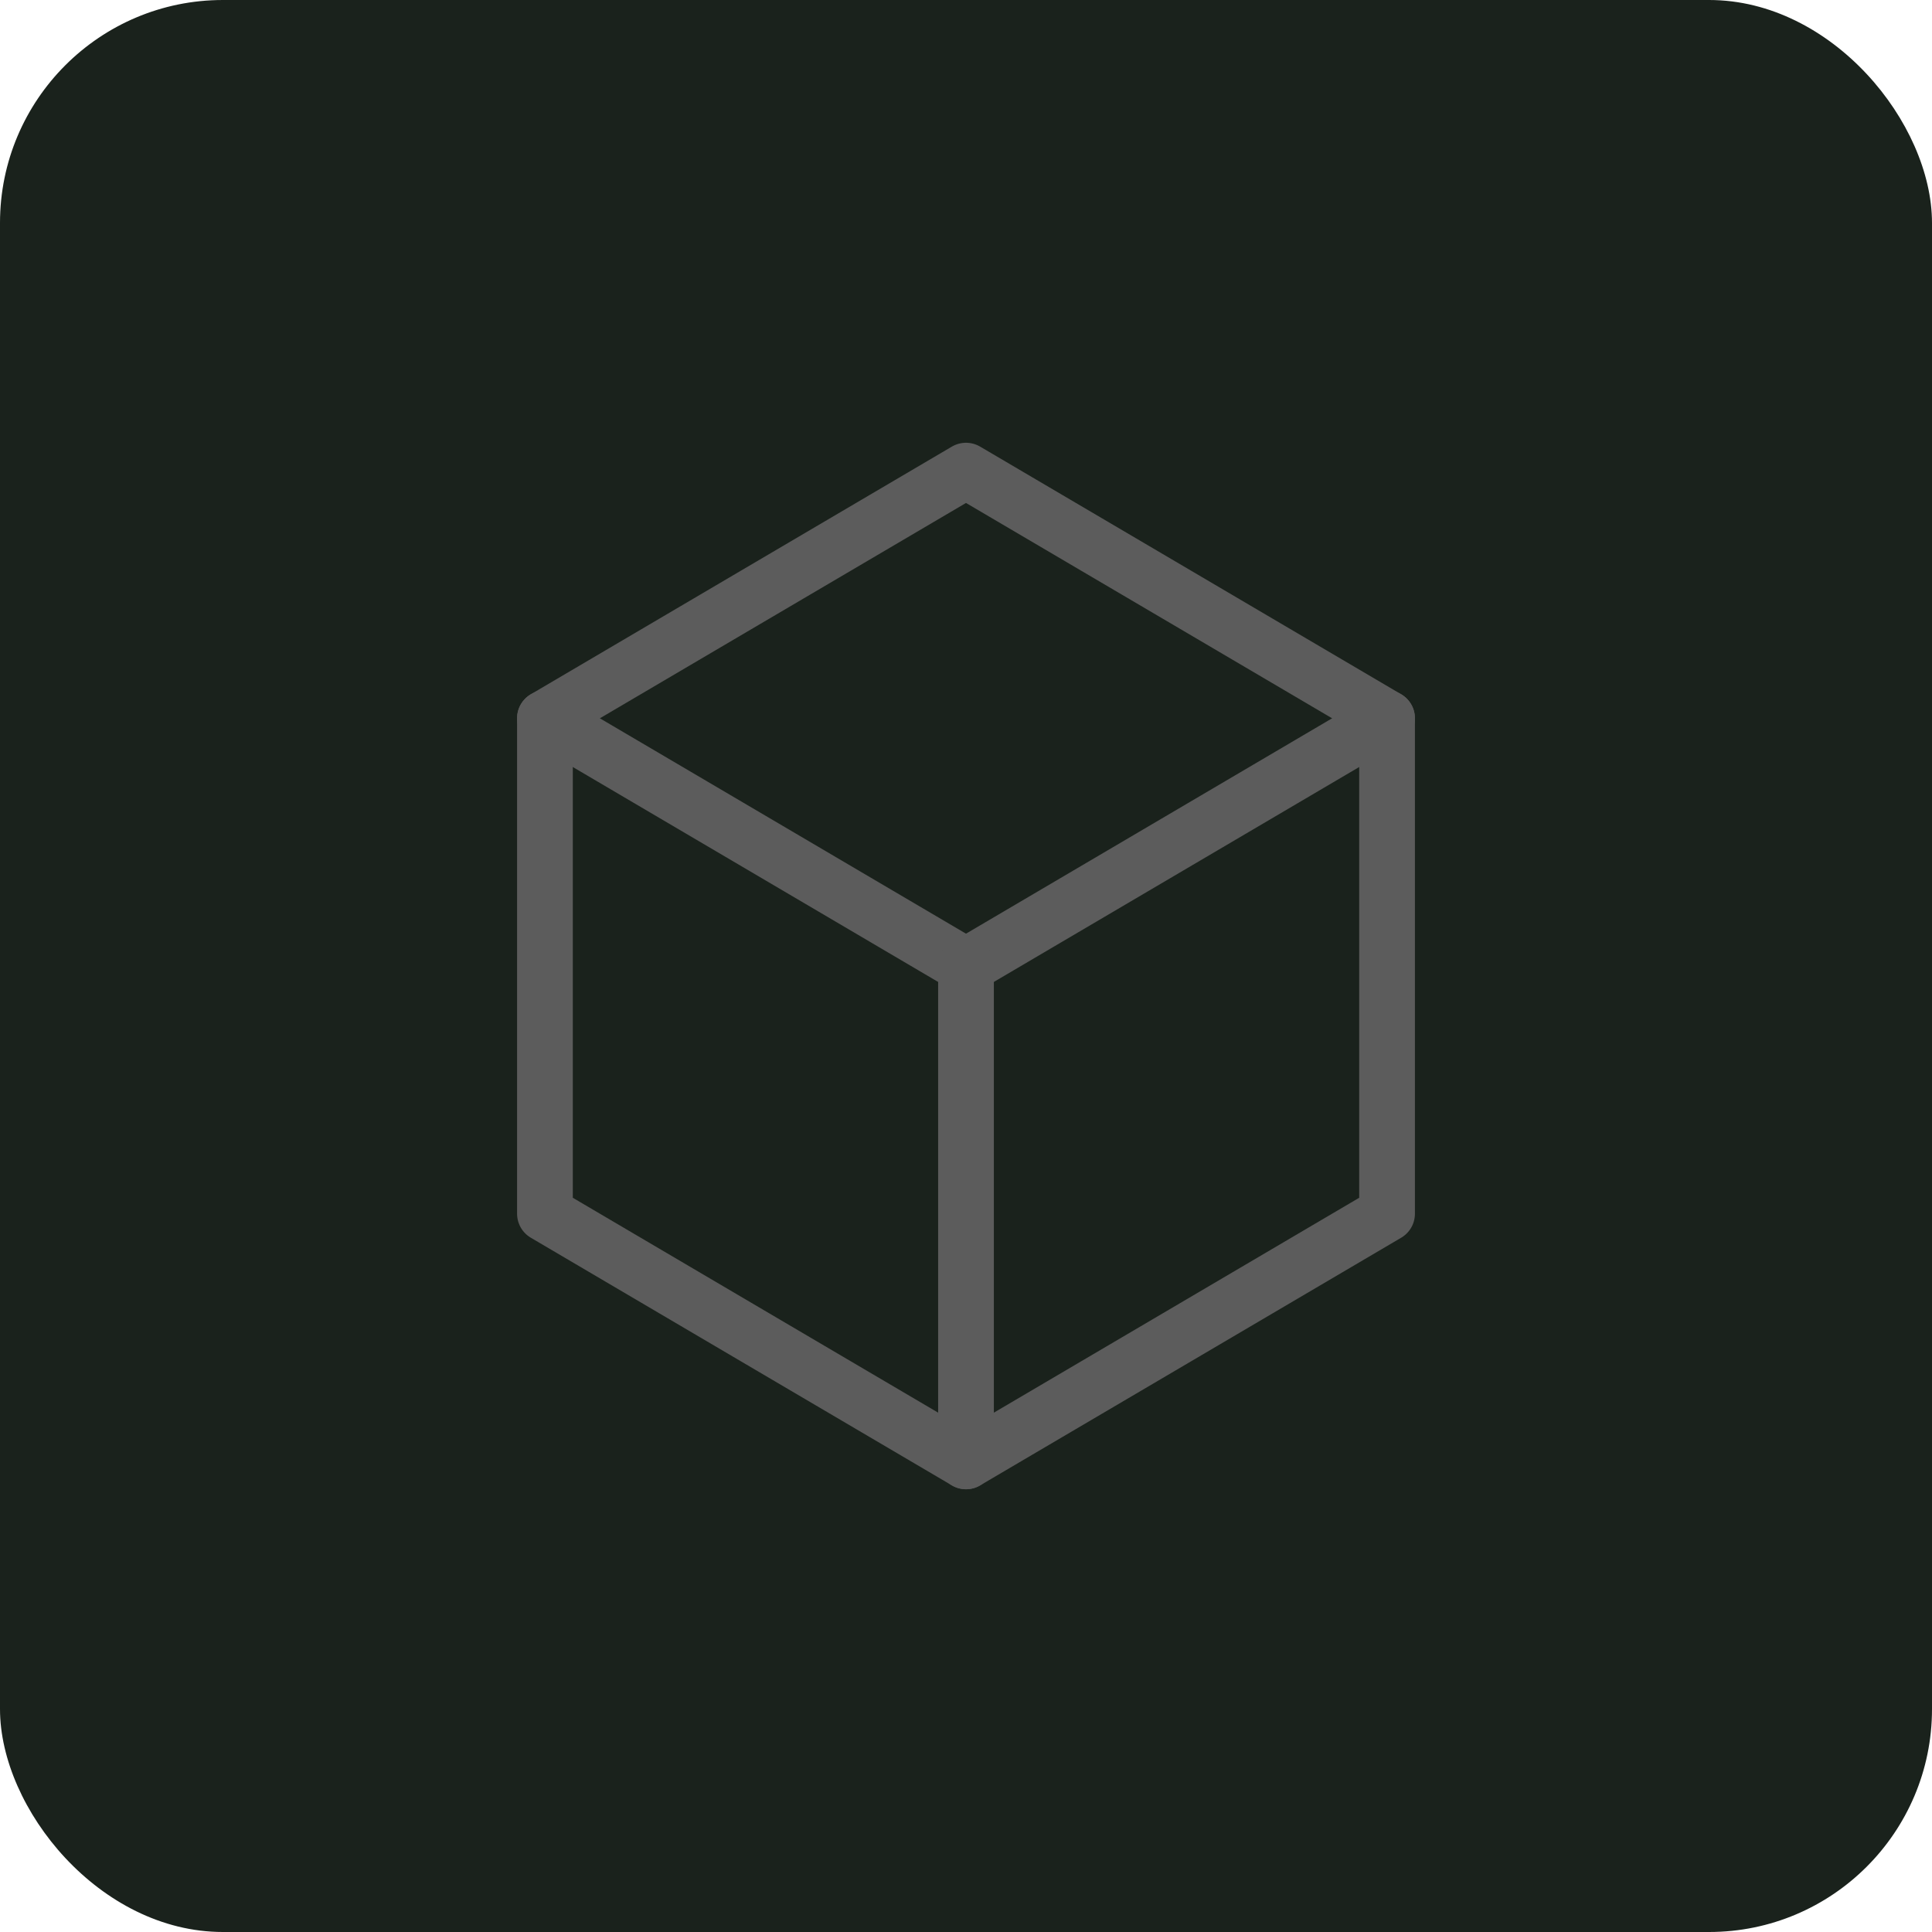
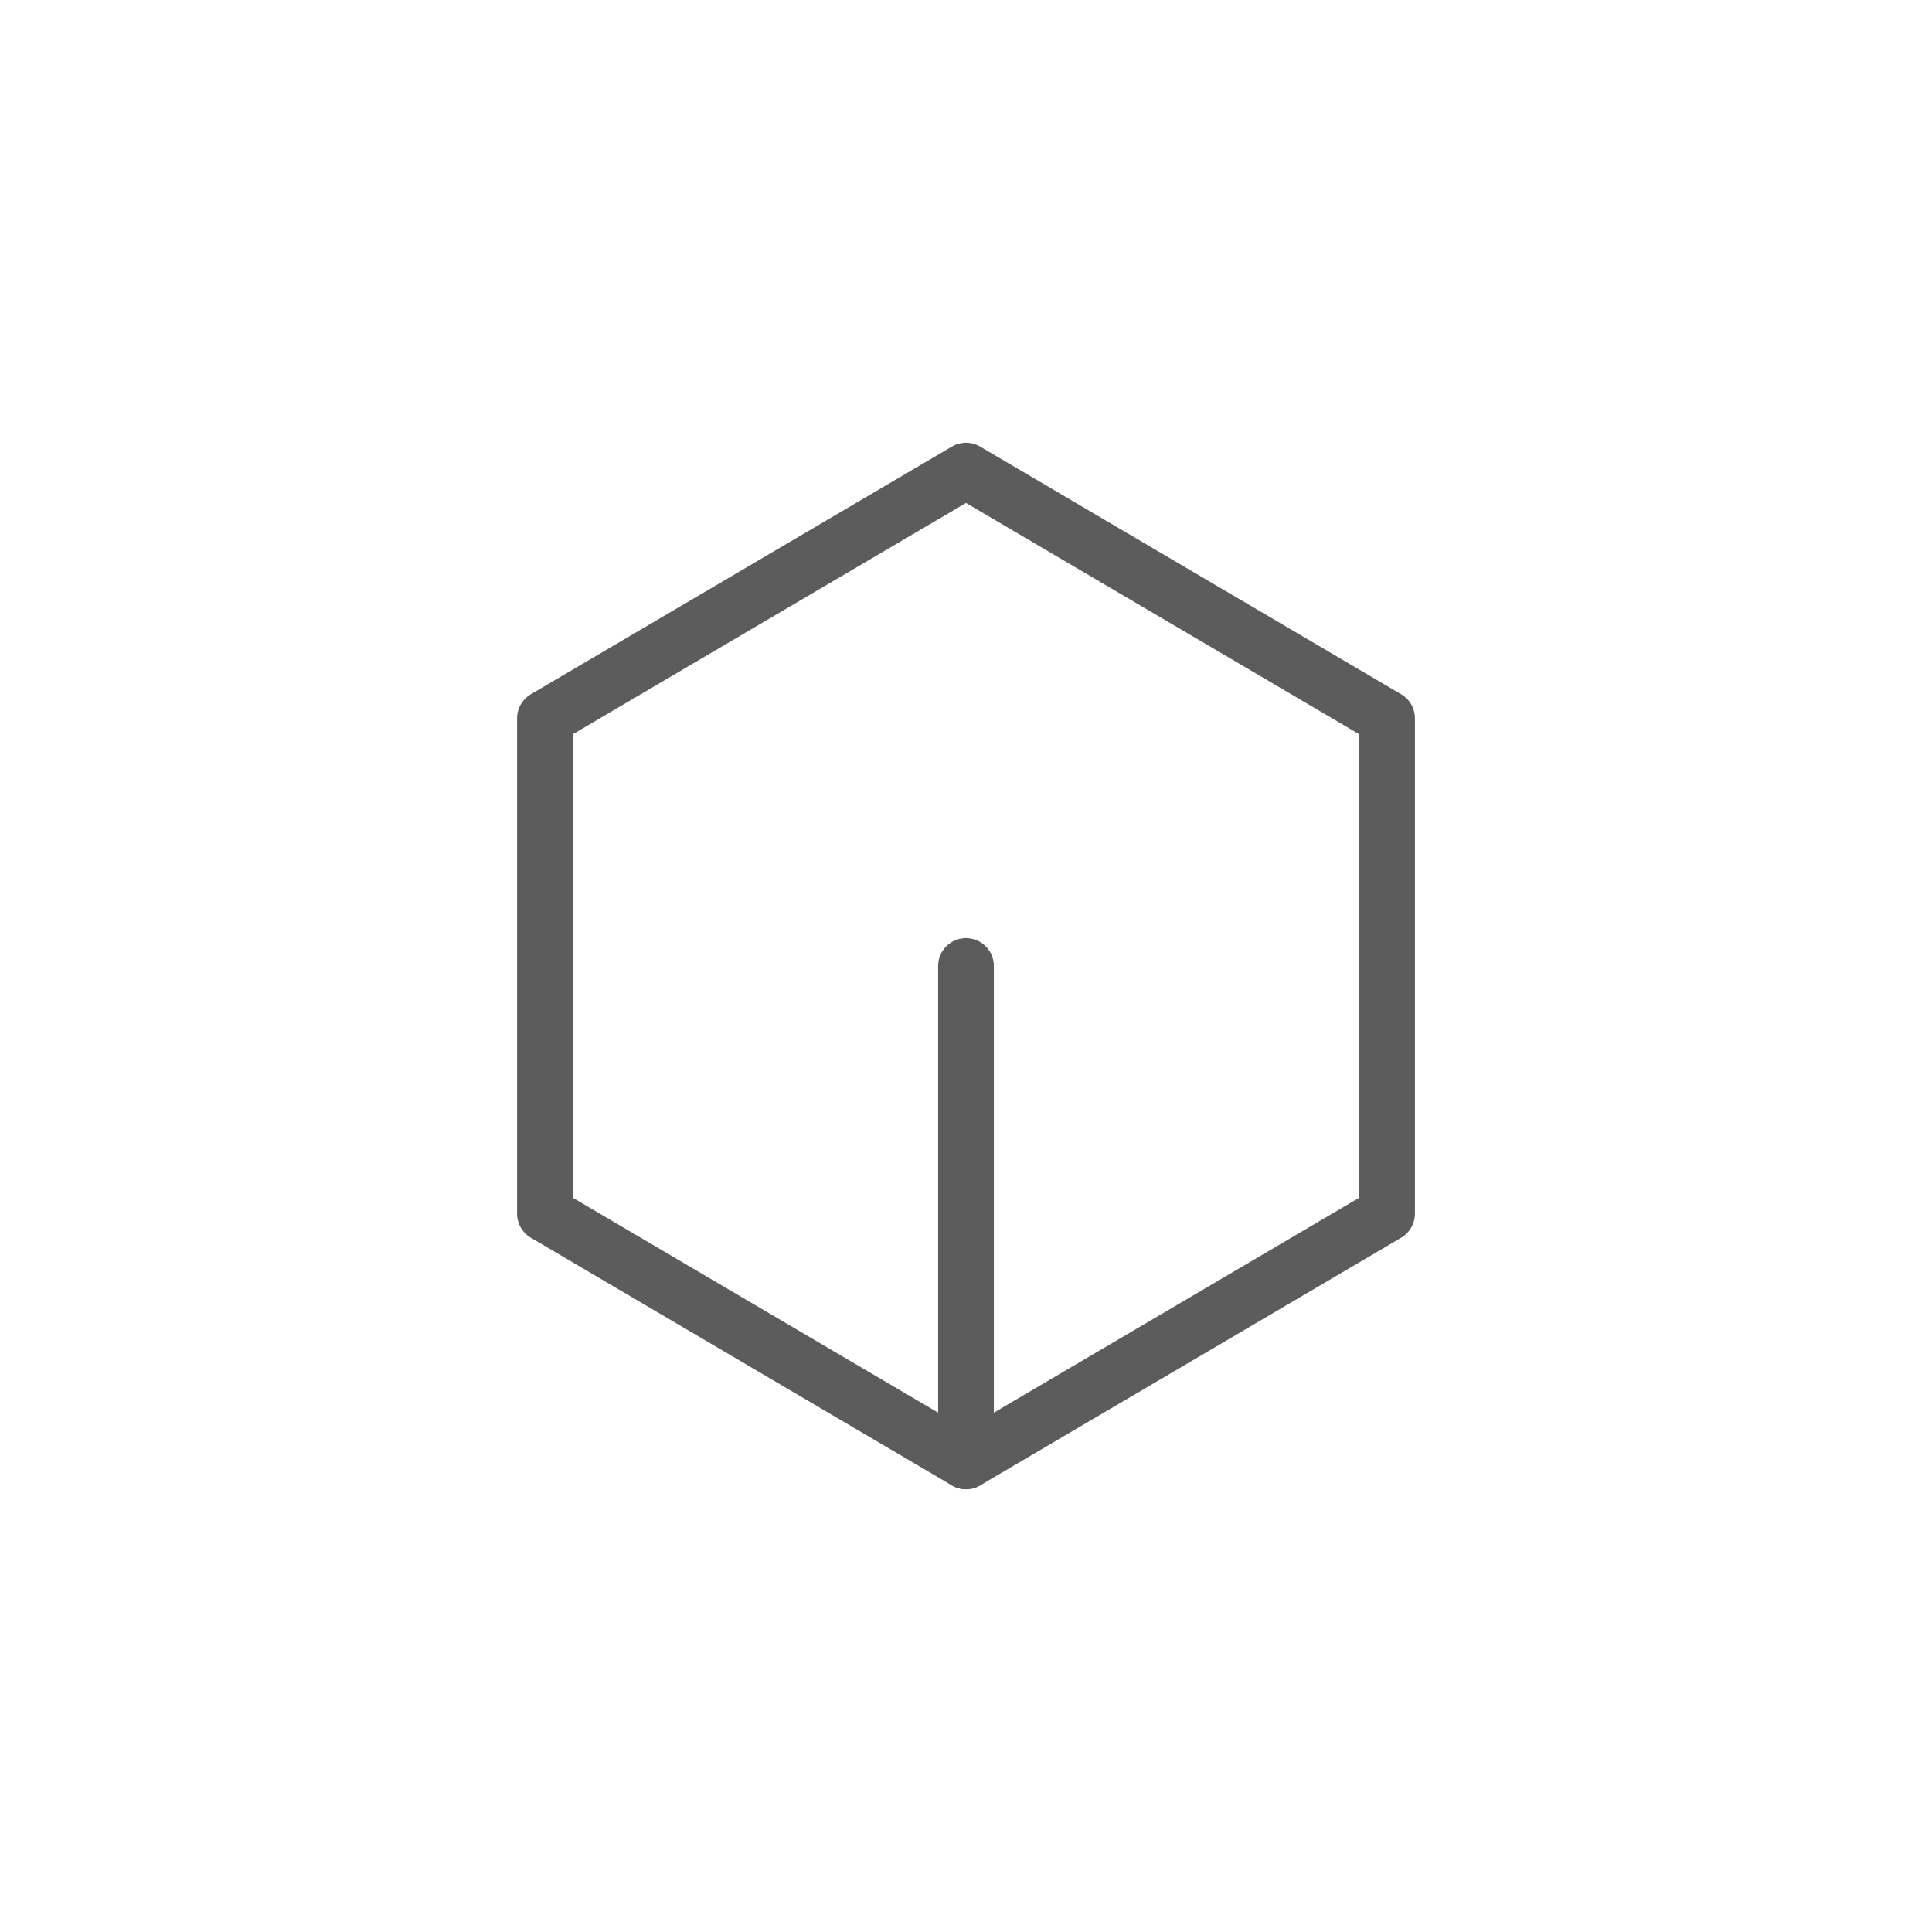
<svg xmlns="http://www.w3.org/2000/svg" width="52" height="52" viewBox="0 0 52 52" fill="none">
-   <rect width="52" height="52" rx="6" fill="#1A221C" />
  <path d="M20.333 16L14.667 19.333V26V32.667L20.333 36L26 39.333L31.667 36L37.333 32.667V26V19.333L31.667 16L26 12.667L20.333 16Z" stroke="#5C5C5C" stroke-width="1.5" stroke-linecap="round" stroke-linejoin="round" />
-   <path d="M37.333 19.333L26 26" stroke="#5C5C5C" stroke-width="1.5" stroke-linecap="round" stroke-linejoin="round" />
-   <path d="M14.667 19.333L26 26" stroke="#5C5C5C" stroke-width="1.5" stroke-linecap="round" stroke-linejoin="round" />
  <path d="M26 39.333V26" stroke="#5C5C5C" stroke-width="1.5" stroke-linecap="round" stroke-linejoin="round" />
</svg>